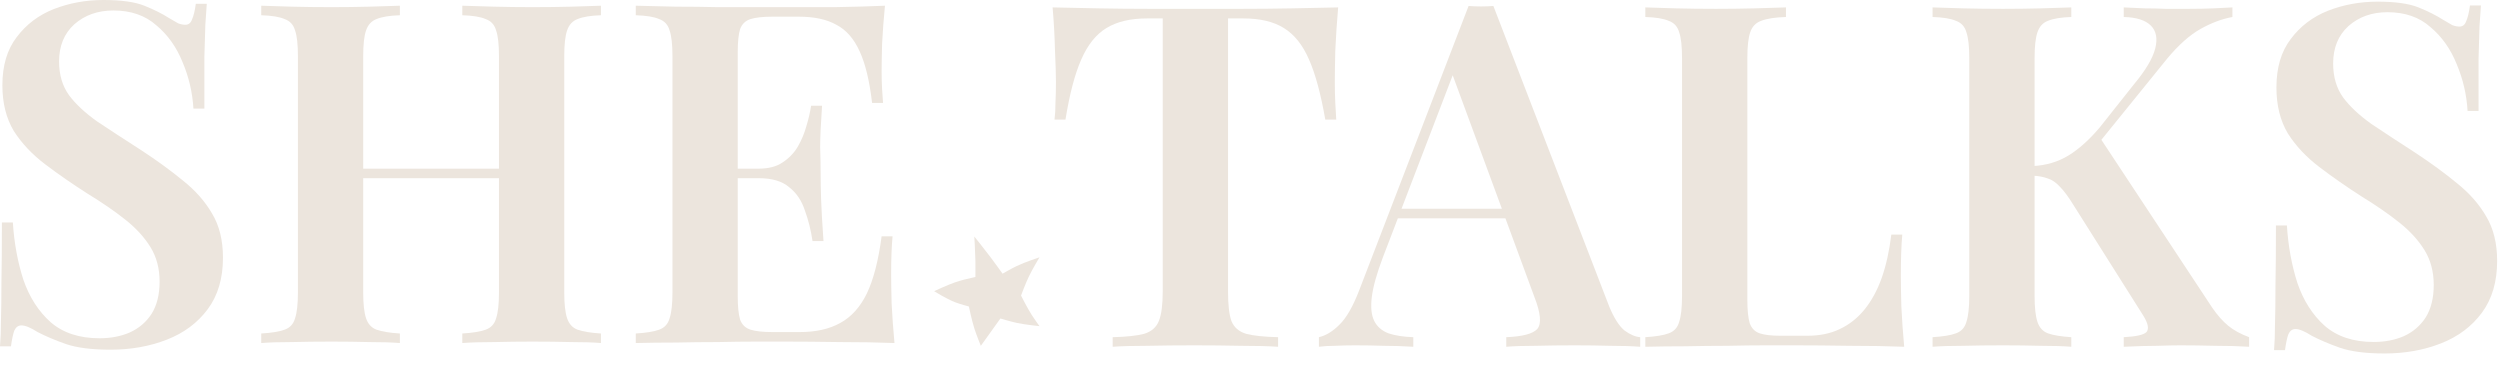
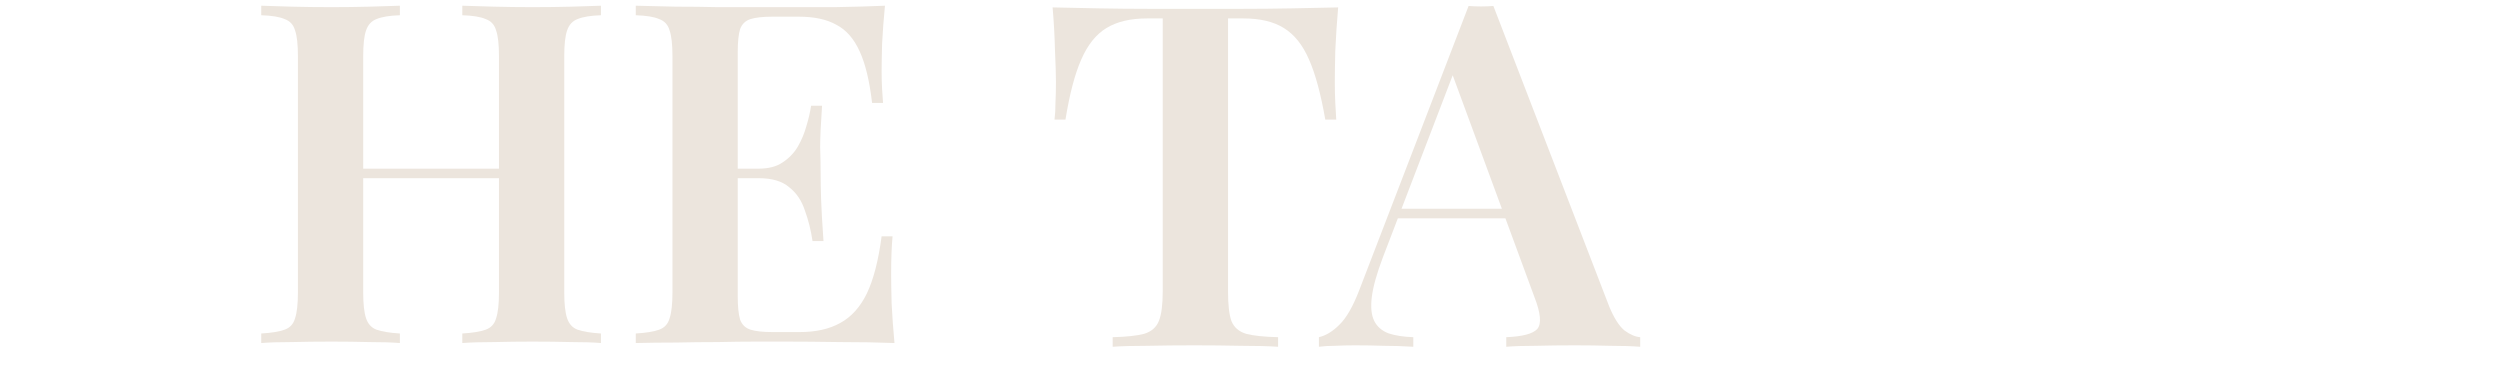
<svg xmlns="http://www.w3.org/2000/svg" width="604" height="90" viewBox="0 0 604 90" fill="none">
  <path d="M323.297 1.79C322.99 5.341 322.76 8.815 322.606 12.212C322.529 15.532 322.491 18.079 322.491 19.855C322.491 21.631 322.529 23.291 322.606 24.834C322.683 26.379 322.76 27.73 322.836 28.888H320.187C319.113 22.711 317.807 17.886 316.272 14.412C314.736 10.861 312.701 8.313 310.167 6.769C307.71 5.225 304.447 4.453 300.378 4.453H296.692V70.461C296.692 73.626 296.961 75.981 297.498 77.525C298.113 79.069 299.303 80.112 301.069 80.652C302.835 81.115 305.407 81.385 308.785 81.463V83.779C306.482 83.624 303.487 83.547 299.802 83.547C296.116 83.47 292.354 83.431 288.515 83.431C284.522 83.431 280.76 83.47 277.228 83.547C273.773 83.547 270.97 83.624 268.82 83.779V81.463C272.122 81.385 274.656 81.115 276.422 80.652C278.188 80.112 279.378 79.069 279.992 77.525C280.606 75.981 280.914 73.626 280.914 70.461V4.453H277.113C273.12 4.453 269.857 5.225 267.323 6.769C264.789 8.313 262.755 10.861 261.219 14.412C259.683 17.886 258.416 22.711 257.418 28.888H254.769C254.923 27.73 255 26.379 255 24.834C255.076 23.291 255.115 21.631 255.115 19.855C255.115 18.079 255.038 15.532 254.884 12.212C254.808 8.815 254.616 5.341 254.309 1.79C257.687 1.867 261.411 1.944 265.48 2.021C269.55 2.098 273.619 2.137 277.689 2.137C281.758 2.137 285.482 2.137 288.86 2.137C292.162 2.137 295.848 2.137 299.917 2.137C303.987 2.137 308.056 2.098 312.125 2.021C316.195 1.944 319.919 1.867 323.297 1.79Z" fill="#ECE5DD" />
  <path d="M360.801 1.442L388.788 74.051C389.94 76.83 391.168 78.76 392.474 79.841C393.856 80.845 395.123 81.385 396.274 81.463V83.779C394.278 83.624 391.86 83.547 389.019 83.547C386.254 83.47 383.414 83.431 380.496 83.431C377.117 83.431 373.969 83.47 371.052 83.547C368.134 83.547 365.754 83.624 363.911 83.779V81.463C367.827 81.308 370.322 80.652 371.397 79.494C372.472 78.259 372.242 75.672 370.706 71.735L350.436 16.728L352.509 14.181L334.081 62.239C332.622 66.099 331.739 69.265 331.432 71.735C331.125 74.206 331.317 76.136 332.008 77.525C332.699 78.915 333.851 79.918 335.463 80.536C337.076 81.077 339.072 81.385 341.452 81.463V83.779C338.995 83.624 336.615 83.547 334.311 83.547C332.008 83.47 329.705 83.431 327.401 83.431C325.712 83.431 324.099 83.47 322.564 83.547C321.105 83.547 319.8 83.624 318.648 83.779V81.463C320.337 81.077 321.988 80.073 323.6 78.452C325.29 76.83 326.902 74.013 328.438 69.998L354.812 1.442C355.734 1.519 356.732 1.558 357.807 1.558C358.882 1.558 359.88 1.519 360.801 1.442ZM370.821 50.427V52.743H336.5L337.651 50.427H370.821Z" fill="#ECE5DD" />
-   <path d="M431.488 1.79V4.106C428.877 4.183 426.881 4.492 425.499 5.032C424.193 5.495 423.31 6.422 422.85 7.811C422.389 9.124 422.159 11.208 422.159 14.065V72.43C422.159 74.9 422.351 76.792 422.735 78.104C423.195 79.34 424.001 80.15 425.153 80.536C426.305 80.922 427.956 81.115 430.106 81.115H436.67C439.665 81.115 442.276 80.575 444.502 79.494C446.806 78.413 448.802 76.83 450.491 74.746C452.18 72.662 453.562 70.114 454.637 67.103C455.712 64.015 456.48 60.541 456.941 56.681H459.59C459.36 59.228 459.244 62.548 459.244 66.64C459.244 68.338 459.283 70.77 459.36 73.935C459.513 77.101 459.743 80.382 460.051 83.779C456.135 83.624 451.72 83.547 446.806 83.547C441.892 83.47 437.515 83.431 433.676 83.431C431.833 83.431 429.491 83.431 426.65 83.431C423.809 83.431 420.7 83.47 417.321 83.547C414.02 83.547 410.641 83.586 407.186 83.663C403.808 83.663 400.583 83.701 397.512 83.779V81.463C400.045 81.308 401.927 80.999 403.155 80.536C404.46 80.073 405.305 79.147 405.689 77.757C406.15 76.367 406.38 74.283 406.38 71.503V14.065C406.38 11.208 406.15 9.124 405.689 7.811C405.305 6.422 404.46 5.495 403.155 5.032C401.927 4.492 400.045 4.183 397.512 4.106V1.79C399.431 1.867 401.888 1.944 404.883 2.021C407.877 2.098 411.102 2.137 414.557 2.137C417.705 2.137 420.815 2.098 423.886 2.021C426.958 1.944 429.491 1.867 431.488 1.79Z" fill="#ECE5DD" />
-   <path d="M539.352 1.79V4.106C536.818 4.569 534.246 5.534 531.635 7.001C529.024 8.468 526.337 10.861 523.573 14.181L501.805 41.047L506.988 32.709L534.514 74.398C535.743 76.174 537.01 77.602 538.315 78.683C539.62 79.764 541.31 80.691 543.383 81.463V83.779C541.002 83.624 538.277 83.547 535.205 83.547C532.134 83.47 529.332 83.431 526.798 83.431C525.339 83.431 523.496 83.47 521.269 83.547C519.12 83.547 516.394 83.624 513.092 83.779V81.463C516.163 81.308 518.006 80.884 518.62 80.189C519.235 79.417 518.966 78.104 517.814 76.251L500.999 49.617C499.771 47.609 498.657 46.104 497.659 45.1C496.738 44.096 495.778 43.44 494.78 43.132C493.782 42.745 492.553 42.514 491.094 42.437V40.121C494.319 39.966 497.198 39.117 499.732 37.573C502.266 36.029 504.8 33.751 507.334 30.741L515.511 20.434C518.352 17.037 520.079 14.142 520.694 11.749C521.308 9.355 520.962 7.503 519.657 6.19C518.352 4.878 516.163 4.183 513.092 4.106V1.79C514.781 1.867 516.471 1.944 518.16 2.021C519.849 2.021 521.538 2.06 523.227 2.137C524.993 2.137 526.836 2.137 528.756 2.137C530.982 2.137 532.979 2.098 534.745 2.021C536.511 1.944 538.046 1.867 539.352 1.79ZM500.423 1.79V4.106C497.966 4.183 496.085 4.492 494.78 5.032C493.551 5.495 492.707 6.422 492.246 7.811C491.785 9.124 491.555 11.208 491.555 14.065V71.503C491.555 74.283 491.785 76.367 492.246 77.757C492.707 79.147 493.551 80.073 494.78 80.536C496.085 80.999 497.966 81.308 500.423 81.463V83.779C498.504 83.624 496.047 83.547 493.052 83.547C490.058 83.47 487.025 83.431 483.953 83.431C480.498 83.431 477.273 83.47 474.279 83.547C471.284 83.547 468.827 83.624 466.908 83.779V81.463C469.442 81.308 471.323 80.999 472.551 80.536C473.857 80.073 474.701 79.147 475.085 77.757C475.546 76.367 475.776 74.283 475.776 71.503V14.065C475.776 11.208 475.546 9.124 475.085 7.811C474.701 6.422 473.857 5.495 472.551 5.032C471.323 4.492 469.442 4.183 466.908 4.106V1.79C468.827 1.867 471.284 1.944 474.279 2.021C477.273 2.098 480.498 2.137 483.953 2.137C487.025 2.137 490.058 2.098 493.052 2.021C496.047 1.944 498.504 1.867 500.423 1.79Z" fill="#ECE5DD" />
-   <path d="M574.4 0.4C578.7 0.4 582.002 0.863 584.305 1.79C586.608 2.716 588.605 3.72 590.294 4.8C591.215 5.341 591.945 5.765 592.482 6.074C593.097 6.306 593.672 6.422 594.21 6.422C594.978 6.422 595.515 5.997 595.822 5.148C596.206 4.299 596.513 3.025 596.744 1.326H599.393C599.316 2.793 599.201 4.492 599.047 6.422C598.97 8.352 598.894 10.938 598.817 14.181C598.817 17.346 598.817 21.553 598.817 26.803H596.168C595.938 22.866 595.055 19.083 593.519 15.454C592.06 11.826 589.949 8.854 587.184 6.537C584.497 4.144 581.042 2.948 576.819 2.948C573.056 2.948 569.908 4.067 567.375 6.306C564.918 8.545 563.689 11.556 563.689 15.339C563.689 18.581 564.495 21.322 566.108 23.561C567.72 25.722 569.985 27.845 572.903 29.93C575.897 31.937 579.429 34.253 583.499 36.878C587.261 39.349 590.64 41.819 593.634 44.289C596.629 46.683 598.97 49.346 600.66 52.28C602.426 55.214 603.309 58.804 603.309 63.05C603.309 68.068 602.08 72.237 599.623 75.557C597.166 78.876 593.864 81.347 589.718 82.968C585.572 84.589 581.042 85.4 576.128 85.4C571.598 85.4 567.989 84.937 565.302 84.01C562.691 83.084 560.426 82.119 558.506 81.115C556.817 80.034 555.512 79.494 554.59 79.494C553.823 79.494 553.247 79.918 552.863 80.768C552.556 81.617 552.287 82.891 552.057 84.589H549.408C549.561 82.814 549.638 80.729 549.638 78.336C549.715 75.943 549.753 72.855 549.753 69.072C549.83 65.211 549.868 60.348 549.868 54.48H552.517C552.824 59.421 553.669 64.053 555.051 68.377C556.51 72.623 558.698 76.058 561.616 78.683C564.61 81.308 568.565 82.621 573.479 82.621C576.166 82.621 578.585 82.157 580.735 81.231C582.961 80.227 584.727 78.722 586.033 76.715C587.338 74.63 587.991 72.005 587.991 68.84C587.991 65.675 587.261 62.895 585.802 60.502C584.343 58.109 582.309 55.87 579.698 53.785C577.088 51.701 574.016 49.578 570.484 47.416C566.876 45.1 563.497 42.745 560.349 40.352C557.201 37.959 554.667 35.257 552.748 32.246C550.905 29.158 549.984 25.452 549.984 21.129C549.984 16.342 551.135 12.444 553.439 9.433C555.742 6.345 558.737 4.067 562.422 2.6C566.184 1.133 570.177 0.4 574.4 0.4Z" fill="#ECE5DD" />
-   <path d="M24.978 0C29.275 0 32.575 0.46 34.877 1.381C37.179 2.302 39.174 3.3 40.862 4.374C41.783 4.911 42.512 5.333 43.049 5.64C43.663 5.87 44.239 5.985 44.776 5.985C45.543 5.985 46.08 5.563 46.387 4.719C46.771 3.875 47.078 2.609 47.308 0.921H49.956C49.879 2.379 49.764 4.067 49.61 5.985C49.533 7.904 49.457 10.475 49.38 13.697C49.38 16.844 49.38 21.026 49.38 26.244H46.733C46.502 22.33 45.62 18.57 44.085 14.964C42.627 11.357 40.517 8.403 37.754 6.101C35.069 3.722 31.616 2.532 27.395 2.532C23.635 2.532 20.489 3.645 17.956 5.87C15.501 8.096 14.273 11.088 14.273 14.848C14.273 18.072 15.079 20.796 16.69 23.021C18.302 25.17 20.565 27.28 23.481 29.352C26.474 31.347 30.004 33.649 34.071 36.258C37.831 38.714 41.208 41.169 44.2 43.625C47.193 46.004 49.533 48.651 51.222 51.567C52.987 54.483 53.869 58.051 53.869 62.272C53.869 67.26 52.641 71.403 50.186 74.703C47.73 78.003 44.431 80.458 40.287 82.07C36.143 83.681 31.616 84.487 26.704 84.487C22.177 84.487 18.57 84.026 15.884 83.106C13.275 82.185 11.012 81.226 9.093 80.228C7.405 79.154 6.101 78.617 5.18 78.617C4.412 78.617 3.837 79.039 3.453 79.883C3.146 80.727 2.878 81.993 2.647 83.681H0C0.153 81.916 0.23 79.844 0.23 77.466C0.307 75.087 0.345 72.017 0.345 68.257C0.422 64.42 0.46 59.586 0.46 53.754H3.108C3.415 58.665 4.259 63.269 5.64 67.567C7.098 71.787 9.285 75.202 12.201 77.811C15.194 80.42 19.146 81.724 24.057 81.724C26.743 81.724 29.16 81.264 31.308 80.343C33.534 79.346 35.299 77.849 36.603 75.854C37.908 73.782 38.56 71.173 38.56 68.027C38.56 64.881 37.831 62.118 36.373 59.739C34.915 57.361 32.882 55.135 30.273 53.063C27.663 50.991 24.594 48.881 21.064 46.733C17.458 44.431 14.081 42.09 10.935 39.711C7.789 37.332 5.256 34.647 3.338 31.654C1.496 28.584 0.576 24.901 0.576 20.604C0.576 15.846 1.727 11.971 4.029 8.978C6.331 5.909 9.323 3.645 13.007 2.187C16.767 0.729 20.757 0 24.978 0Z" fill="#ECE5DD" />
  <path d="M111.69 82.876V80.573C114.223 80.42 116.103 80.113 117.331 79.653C118.635 79.192 119.479 78.271 119.863 76.89C120.323 75.509 120.553 73.437 120.553 70.674V13.582C120.553 10.743 120.323 8.671 119.863 7.367C119.479 5.985 118.635 5.065 117.331 4.604C116.103 4.067 114.223 3.76 111.69 3.683V1.381C113.762 1.458 116.333 1.535 119.402 1.611C122.472 1.688 125.541 1.727 128.611 1.727C131.987 1.727 135.133 1.688 138.049 1.611C141.042 1.535 143.421 1.458 145.186 1.381V3.683C142.73 3.76 140.85 4.067 139.546 4.604C138.318 5.065 137.474 5.985 137.013 7.367C136.553 8.671 136.323 10.743 136.323 13.582V70.674C136.323 73.437 136.553 75.509 137.013 76.89C137.474 78.271 138.318 79.192 139.546 79.653C140.85 80.113 142.73 80.42 145.186 80.573V82.876C143.421 82.722 141.042 82.645 138.049 82.645C135.133 82.569 131.987 82.53 128.611 82.53C125.541 82.53 122.472 82.569 119.402 82.645C116.333 82.645 113.762 82.722 111.69 82.876ZM63.116 82.876V80.573C65.648 80.42 67.528 80.113 68.756 79.653C70.061 79.192 70.905 78.271 71.289 76.89C71.749 75.509 71.979 73.437 71.979 70.674V13.582C71.979 10.743 71.749 8.671 71.289 7.367C70.905 5.985 70.061 5.065 68.756 4.604C67.528 4.067 65.648 3.76 63.116 3.683V1.381C65.034 1.458 67.49 1.535 70.483 1.611C73.476 1.688 76.698 1.727 80.152 1.727C83.221 1.727 86.252 1.688 89.245 1.611C92.238 1.535 94.693 1.458 96.612 1.381V3.683C94.156 3.76 92.276 4.067 90.972 4.604C89.744 5.065 88.9 5.985 88.439 7.367C87.979 8.671 87.749 10.743 87.749 13.582V70.674C87.749 73.437 87.979 75.509 88.439 76.89C88.9 78.271 89.744 79.192 90.972 79.653C92.276 80.113 94.156 80.42 96.612 80.573V82.876C94.693 82.722 92.238 82.645 89.245 82.645C86.252 82.569 83.221 82.53 80.152 82.53C76.698 82.53 73.476 82.569 70.483 82.645C67.49 82.645 65.034 82.722 63.116 82.876ZM81.418 43.049V40.747H126.884V43.049H81.418Z" fill="#ECE5DD" />
  <path d="M213.804 1.381C213.497 4.527 213.266 7.597 213.113 10.59C213.036 13.506 212.998 15.731 212.998 17.266C212.998 18.724 213.036 20.143 213.113 21.525C213.19 22.829 213.266 23.942 213.343 24.863H210.696C210.082 19.568 209.084 15.424 207.703 12.431C206.322 9.362 204.442 7.213 202.063 5.985C199.761 4.681 196.73 4.029 192.97 4.029H186.639C184.337 4.029 182.572 4.221 181.344 4.604C180.116 4.988 179.272 5.794 178.812 7.021C178.428 8.249 178.236 10.129 178.236 12.662V71.595C178.236 74.051 178.428 75.931 178.812 77.235C179.272 78.463 180.116 79.269 181.344 79.653C182.572 80.036 184.337 80.228 186.639 80.228H193.2C197.113 80.228 200.375 79.499 202.984 78.041C205.67 76.583 207.818 74.204 209.43 70.905C211.041 67.528 212.231 62.924 212.998 57.092H215.645C215.415 59.471 215.3 62.54 215.3 66.3C215.3 67.912 215.338 70.252 215.415 73.322C215.569 76.391 215.799 79.576 216.106 82.876C212.192 82.722 207.78 82.645 202.869 82.645C197.958 82.569 193.584 82.53 189.747 82.53C187.982 82.53 185.641 82.53 182.725 82.53C179.886 82.53 176.778 82.569 173.402 82.645C170.102 82.645 166.726 82.684 163.273 82.76C159.896 82.76 156.673 82.799 153.604 82.876V80.573C156.136 80.42 158.016 80.113 159.244 79.653C160.548 79.192 161.393 78.271 161.776 76.89C162.237 75.509 162.467 73.437 162.467 70.674V13.582C162.467 10.743 162.237 8.671 161.776 7.367C161.393 5.985 160.548 5.065 159.244 4.604C158.016 4.067 156.136 3.76 153.604 3.683V1.381C156.673 1.458 159.896 1.535 163.273 1.611C166.726 1.611 170.102 1.65 173.402 1.727C176.778 1.727 179.886 1.727 182.725 1.727C185.641 1.727 187.982 1.727 189.747 1.727C193.277 1.727 197.267 1.727 201.718 1.727C206.245 1.65 210.274 1.535 213.804 1.381ZM195.272 40.747C195.272 40.747 195.272 41.131 195.272 41.898C195.272 42.666 195.272 43.049 195.272 43.049H174.783C174.783 43.049 174.783 42.666 174.783 41.898C174.783 41.131 174.783 40.747 174.783 40.747H195.272ZM198.61 25.553C198.303 29.927 198.149 33.265 198.149 35.567C198.226 37.87 198.265 39.98 198.265 41.898C198.265 43.817 198.303 45.927 198.38 48.229C198.456 50.531 198.648 53.869 198.955 58.243H196.308C195.924 55.634 195.31 53.178 194.466 50.876C193.699 48.498 192.433 46.617 190.668 45.236C188.979 43.778 186.524 43.049 183.301 43.049V40.747C185.68 40.747 187.598 40.248 189.056 39.251C190.591 38.253 191.819 36.987 192.739 35.452C193.66 33.841 194.351 32.191 194.811 30.503C195.349 28.738 195.732 27.088 195.962 25.553H198.61Z" fill="#ECE5DD" />
  <g clip-path="url(#clip0_907_2)">
-     <path d="M230.668 68.237C229.093 68.765 225.68 70.349 225.68 70.349C225.68 70.349 228.616 72.188 230.668 72.99C231.968 73.498 234.081 74.046 234.081 74.046C234.081 74.046 234.755 77.301 235.394 79.327C235.924 81.007 236.969 83.552 236.969 83.552L241.695 76.951C241.695 76.951 244.076 77.673 245.633 78.007C247.76 78.464 251.146 78.799 251.146 78.799C251.146 78.799 249.986 77.217 249.309 76.159C248.166 74.373 246.683 71.406 246.683 71.406C246.683 71.406 247.709 68.627 248.521 66.916C249.431 65 251.146 62.163 251.146 62.163C251.146 62.163 247.715 63.284 245.633 64.276C244.265 64.928 242.22 66.124 242.22 66.124C242.22 66.124 240.483 63.692 239.332 62.163C237.833 60.173 235.394 57.146 235.394 57.146C235.394 57.146 235.615 60.685 235.656 62.955C235.685 64.502 235.656 66.916 235.656 66.916C233.708 67.329 232.243 67.709 230.668 68.237Z" fill="#ECE5DD" />
-   </g>
+     </g>
  <defs>
    <clipPath id="clip0_907_2">
      <rect width="25.729" height="26.406" fill="white" transform="translate(225.68 57.146)" />
    </clipPath>
  </defs>
</svg>